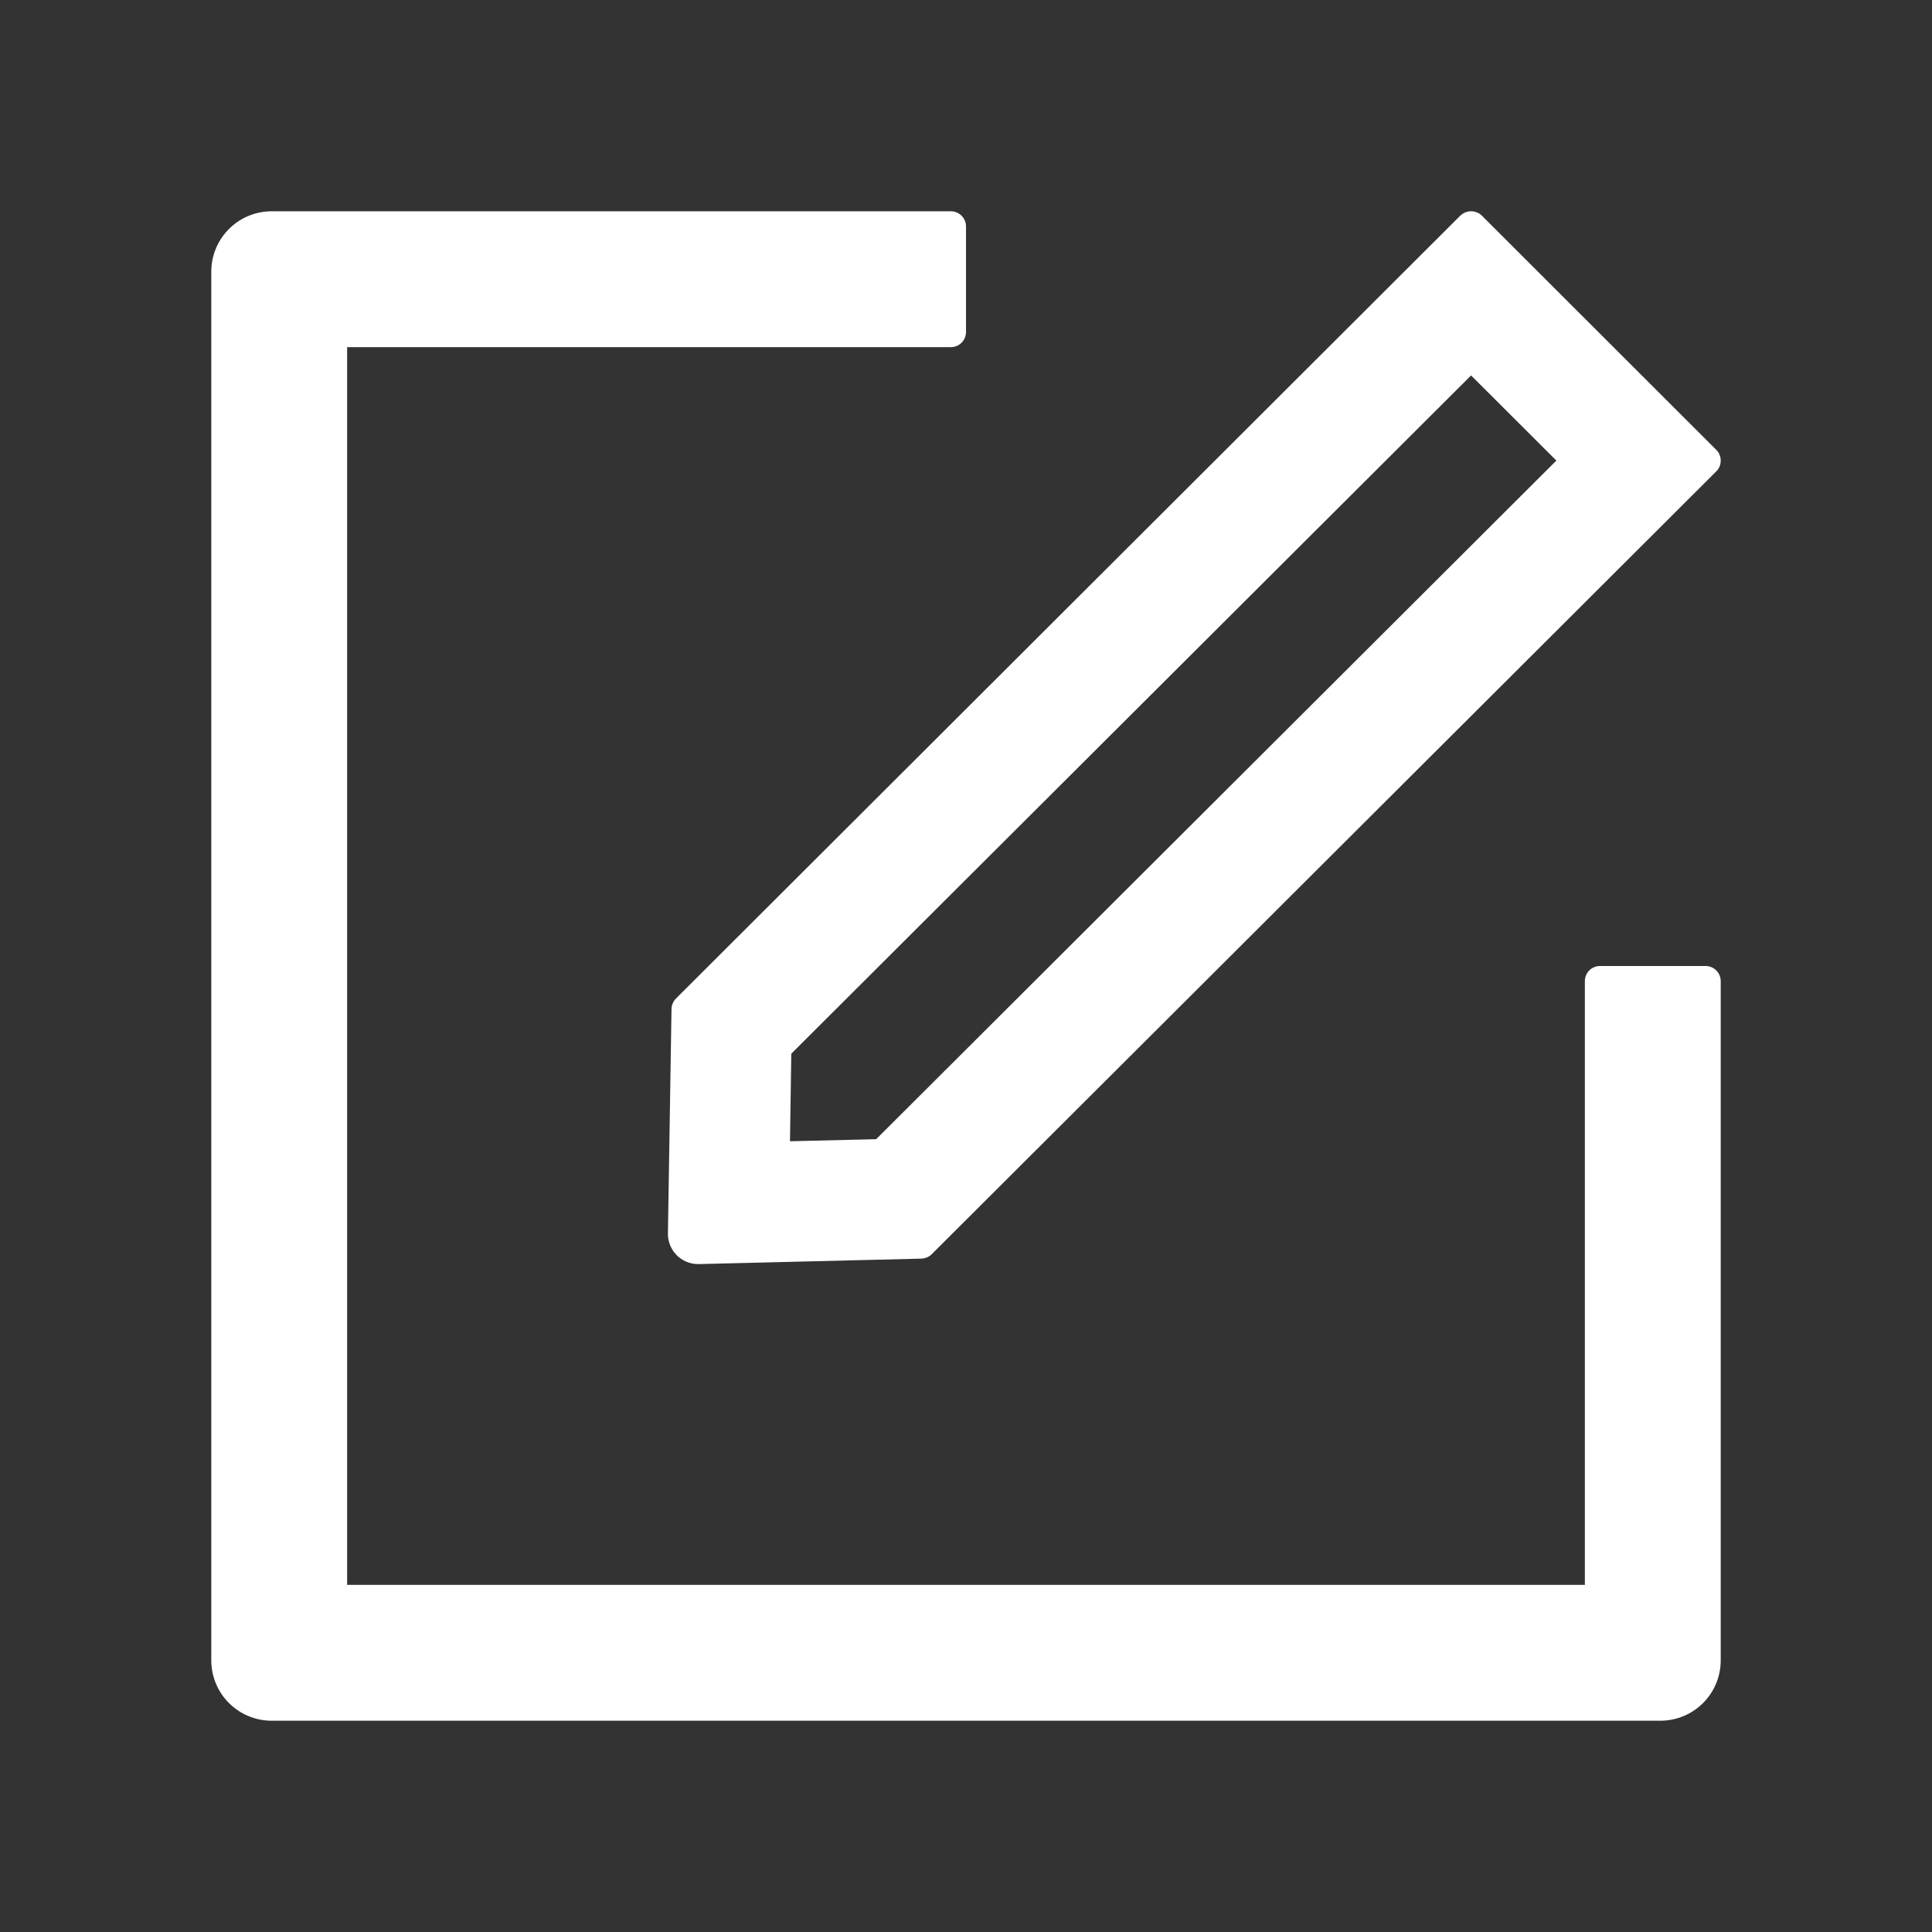
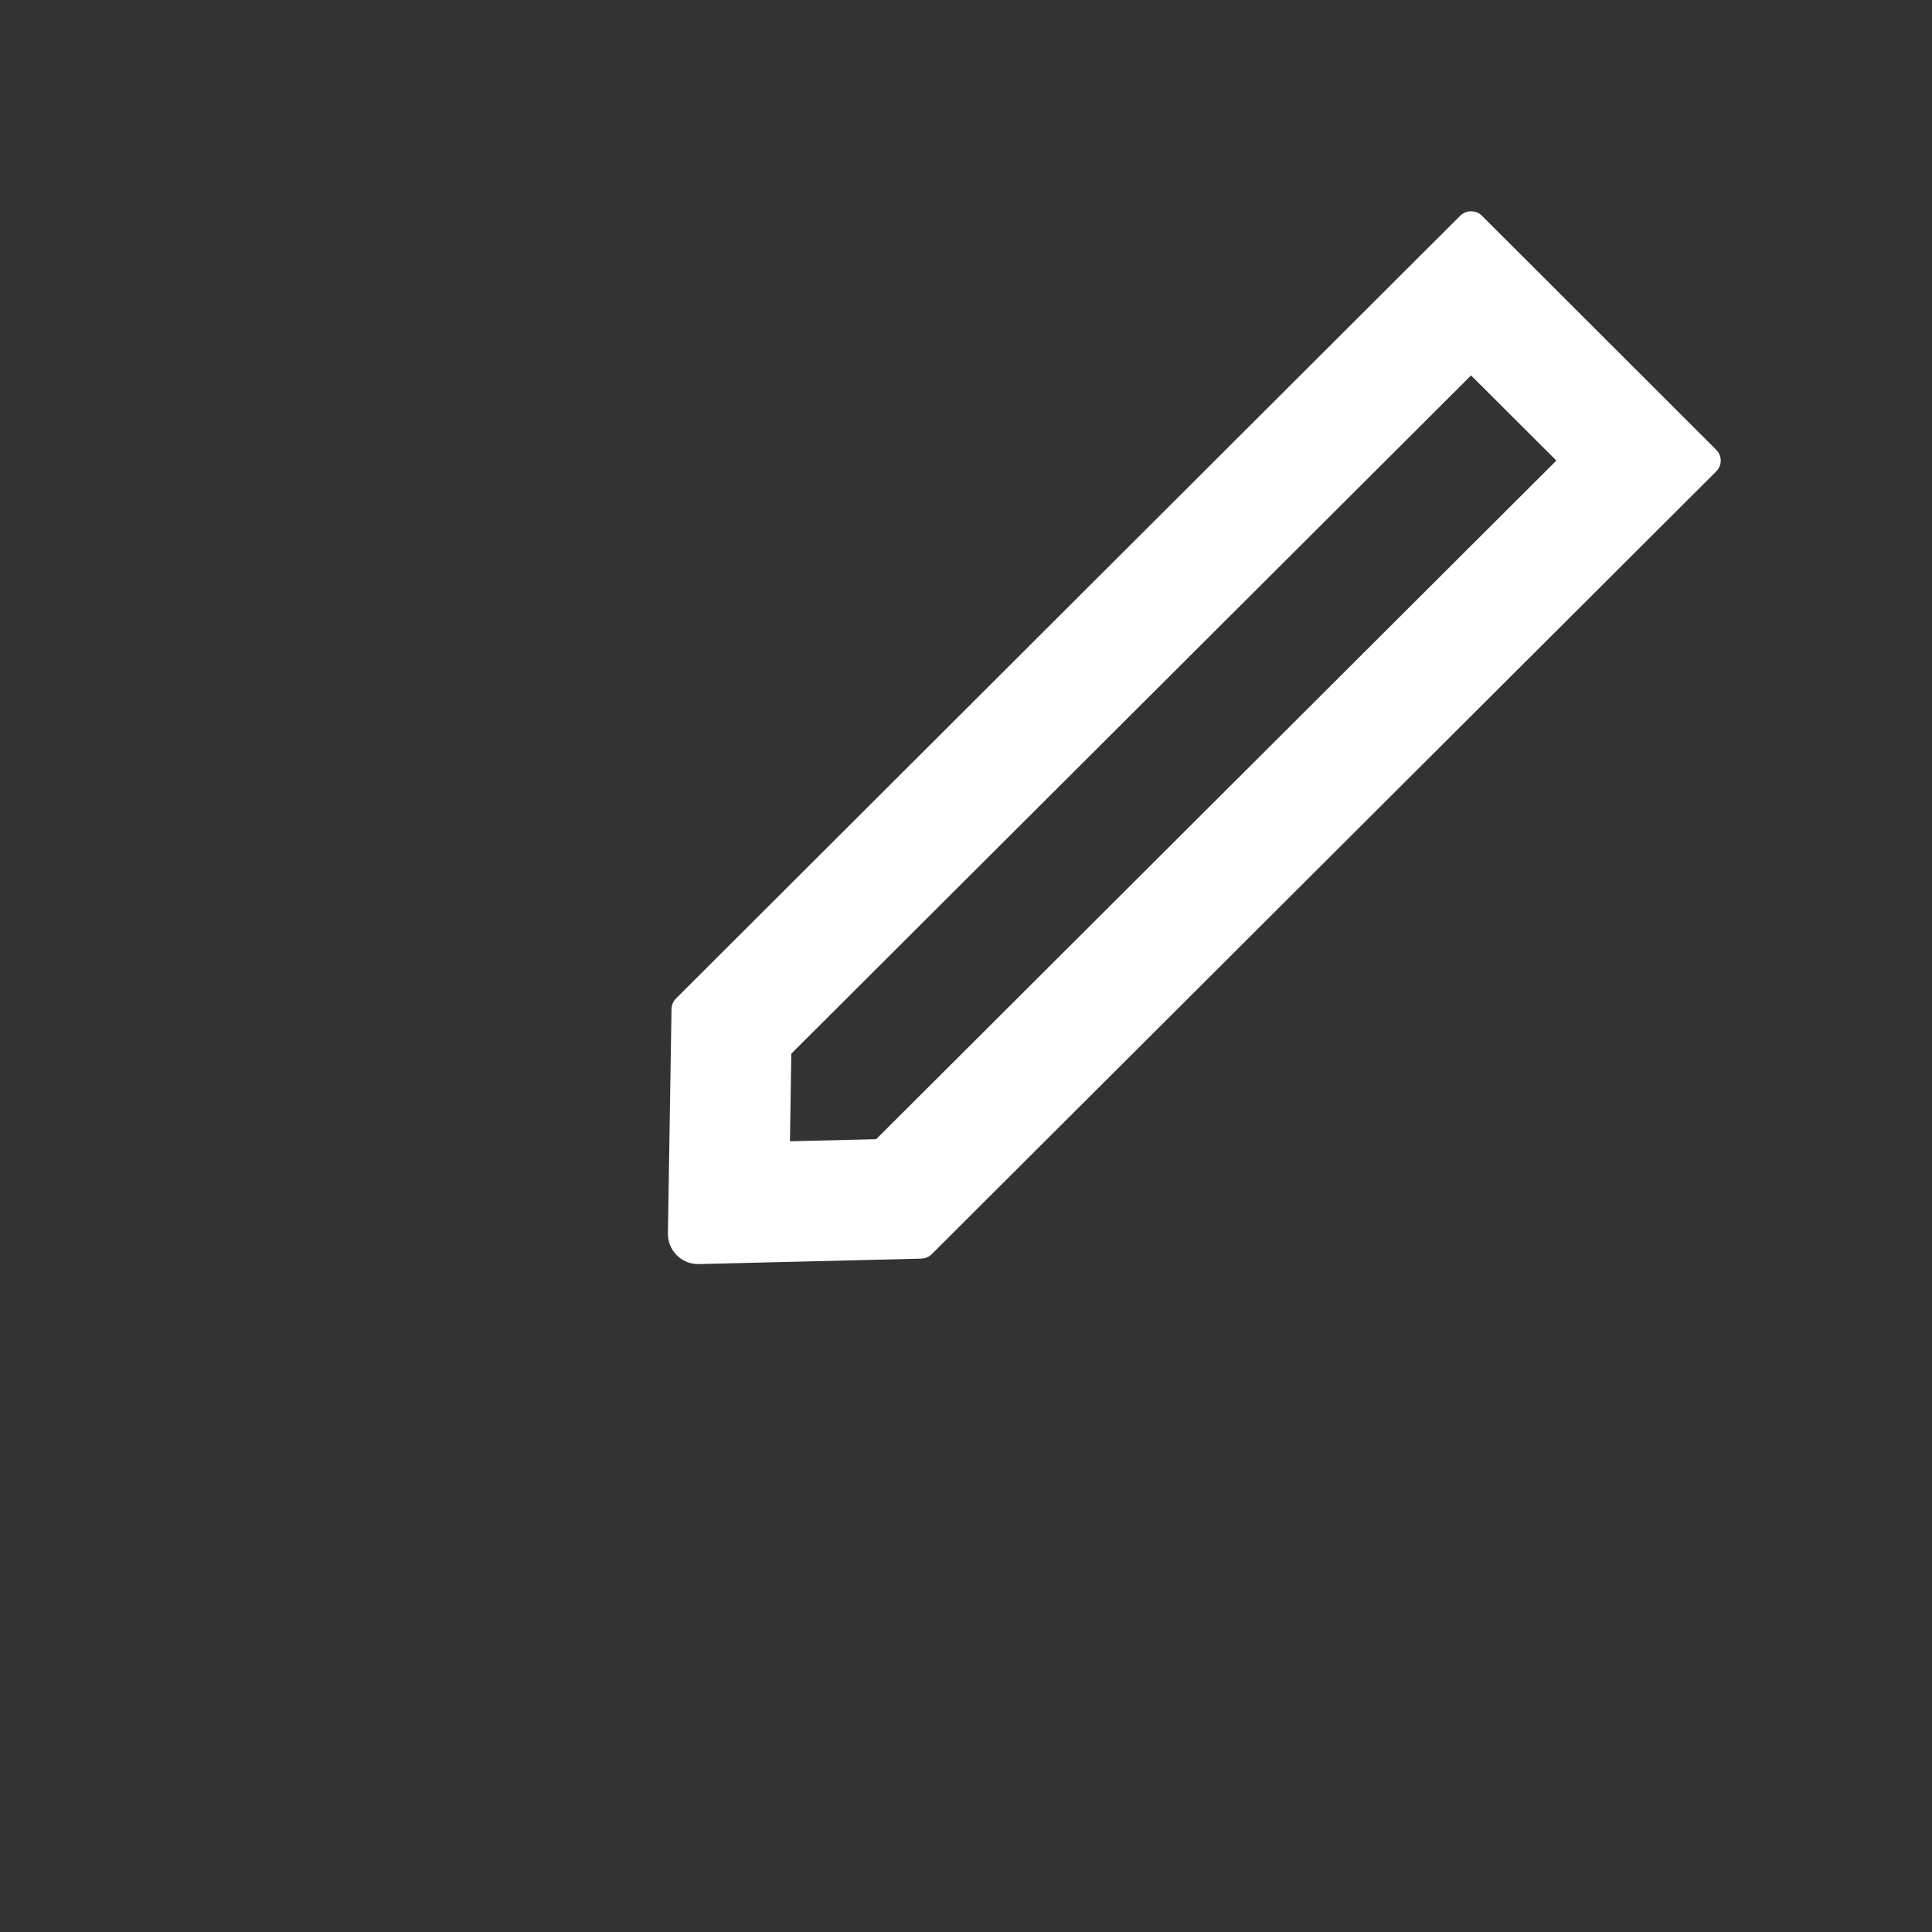
<svg xmlns="http://www.w3.org/2000/svg" width="28" height="28" viewBox="0 0 28 28" fill="none">
  <rect x="0" y="0" width="28" height="28" fill="#333333" stroke="none" />
-   <path d="M24.719 14H23.188C23.067 14 22.969 14.098 22.969 14.219V22.969H5.031V5.031H13.781C13.902 5.031 14 4.933 14 4.812V3.281C14 3.161 13.902 3.062 13.781 3.062H3.938C3.454 3.062 3.062 3.454 3.062 3.938V24.062C3.062 24.547 3.454 24.938 3.938 24.938H24.062C24.547 24.938 24.938 24.547 24.938 24.062V14.219C24.938 14.098 24.839 14 24.719 14Z" fill="white" />
  <path d="M9.732 14.626L9.68 17.877C9.677 18.121 9.874 18.32 10.117 18.32H10.128L13.355 18.241C13.409 18.238 13.464 18.216 13.502 18.178L24.875 6.83C24.959 6.746 24.959 6.606 24.875 6.521L21.476 3.125C21.432 3.082 21.377 3.062 21.32 3.062C21.262 3.062 21.208 3.084 21.164 3.125L9.795 14.473C9.755 14.514 9.733 14.569 9.732 14.626ZM11.468 15.271L21.32 5.441L22.556 6.675L12.698 16.51L11.449 16.54L11.468 15.271Z" fill="white" />
</svg>